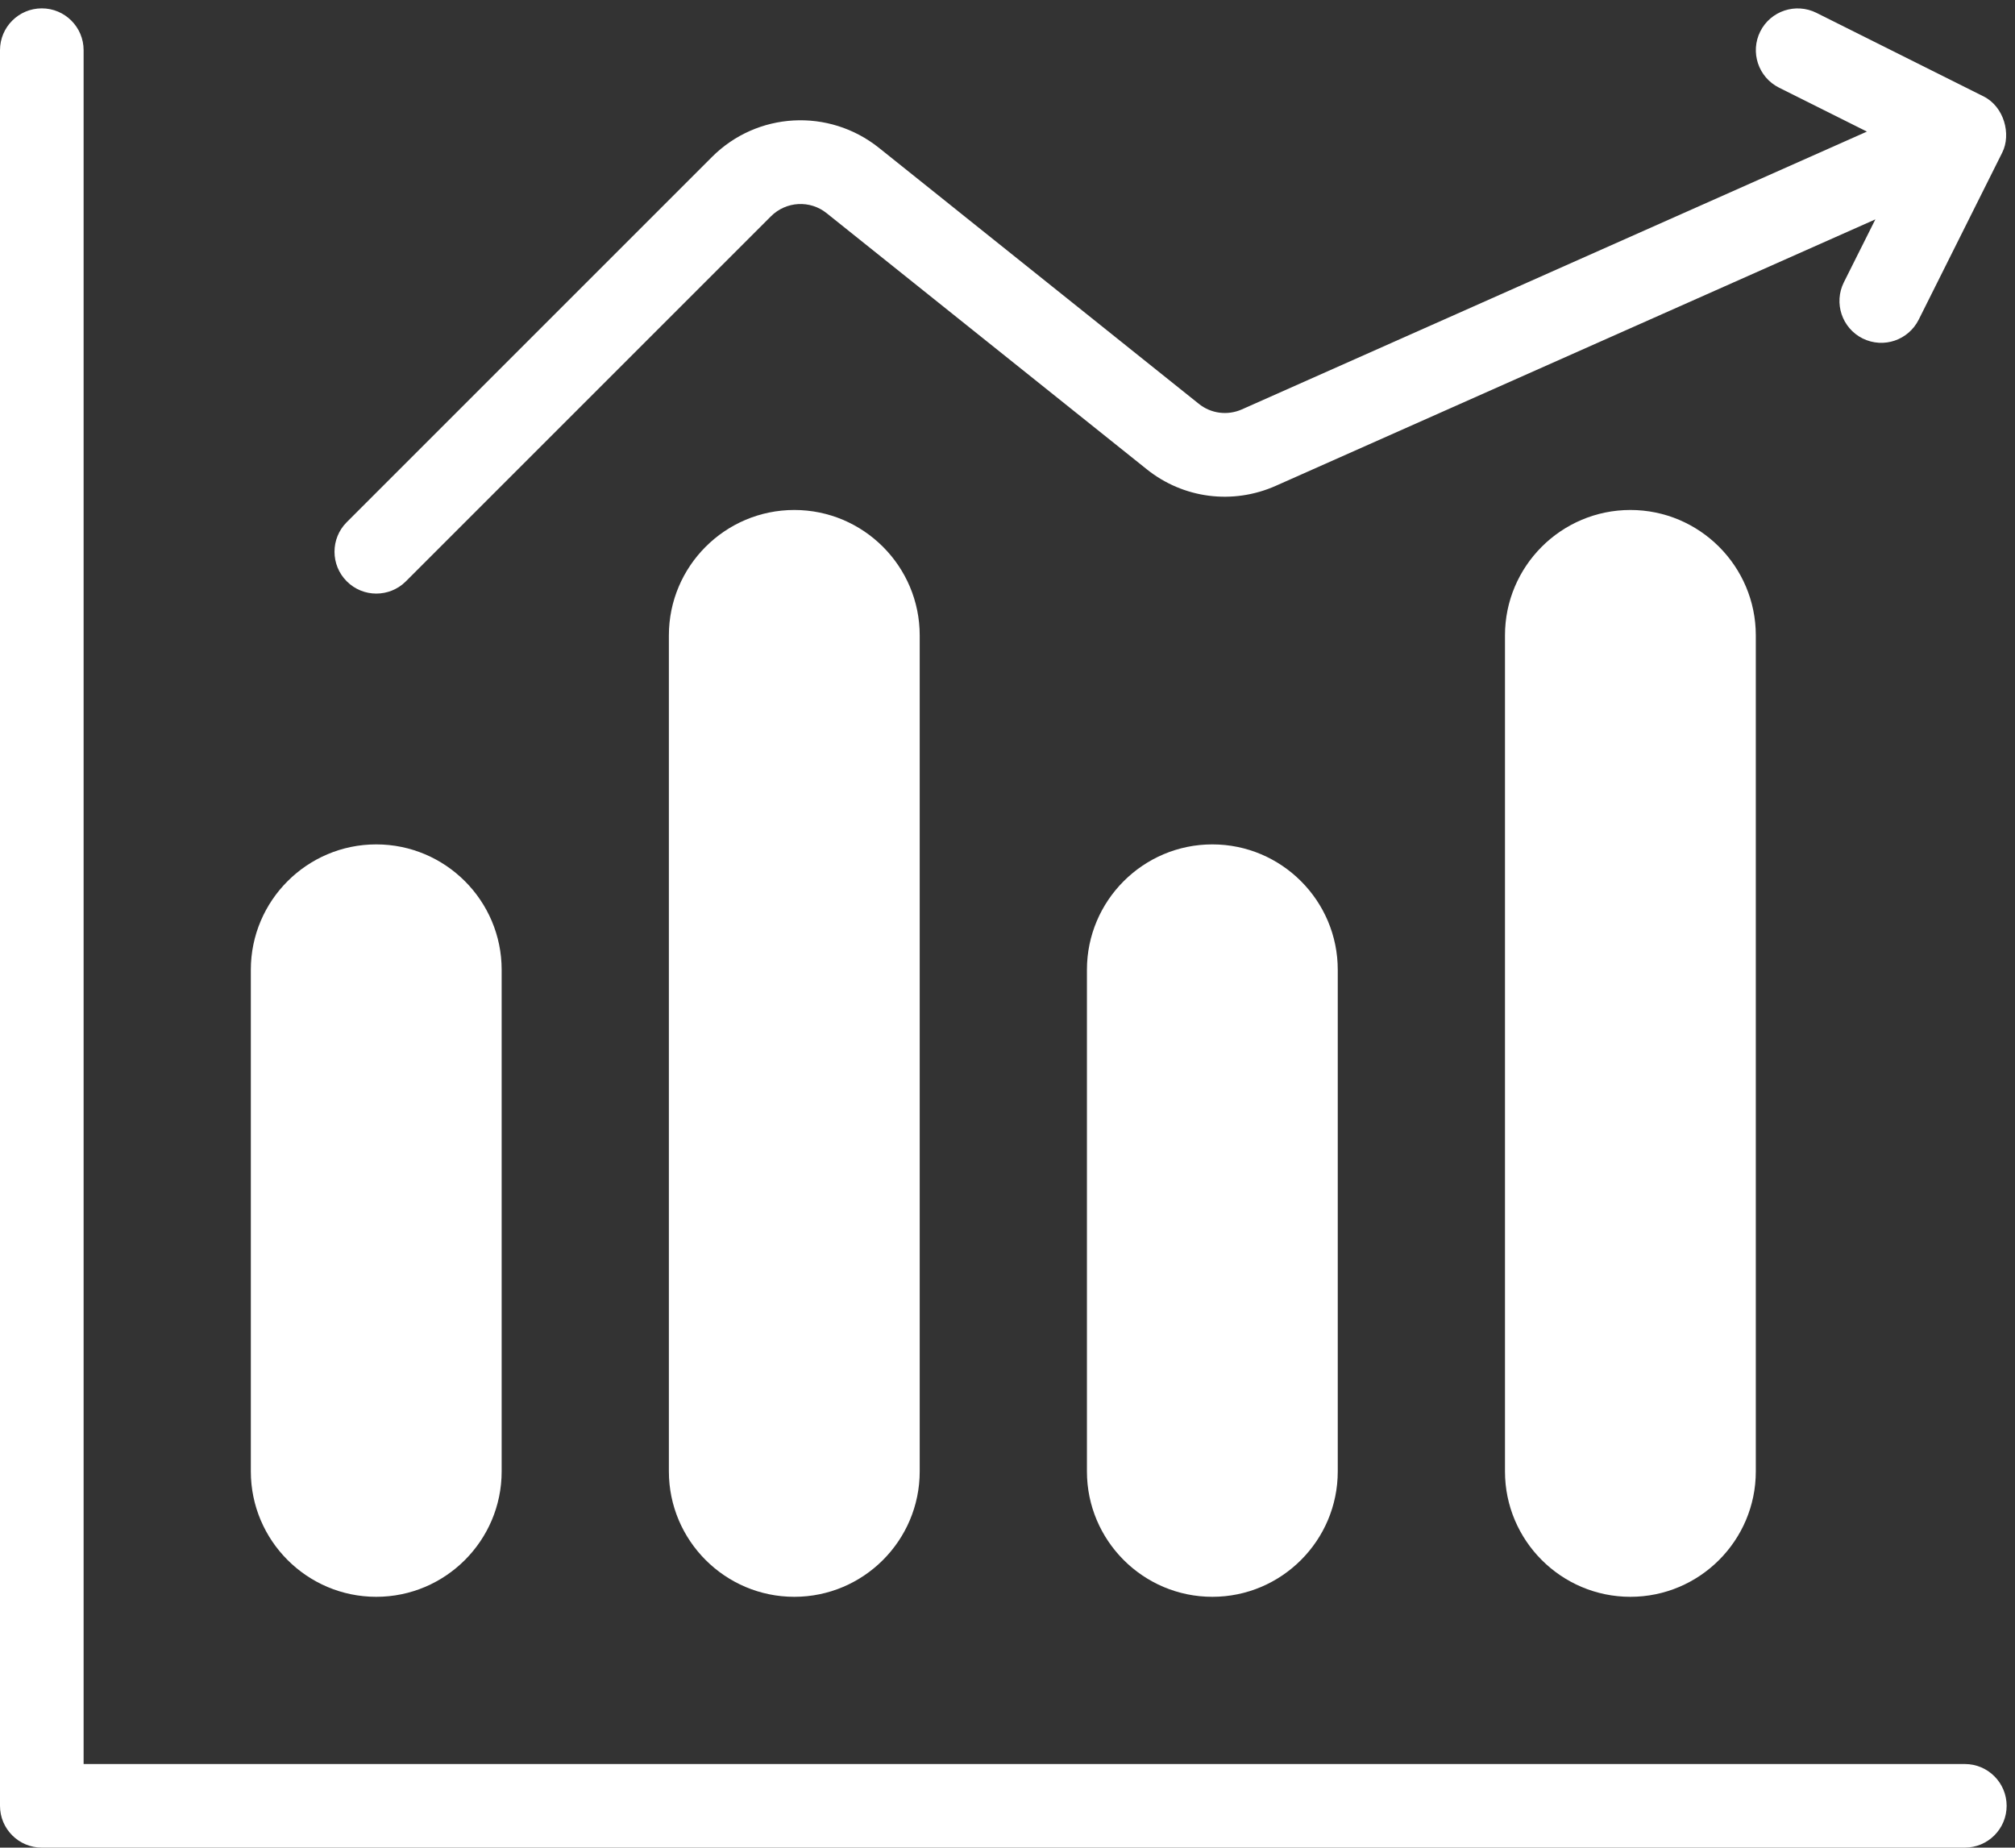
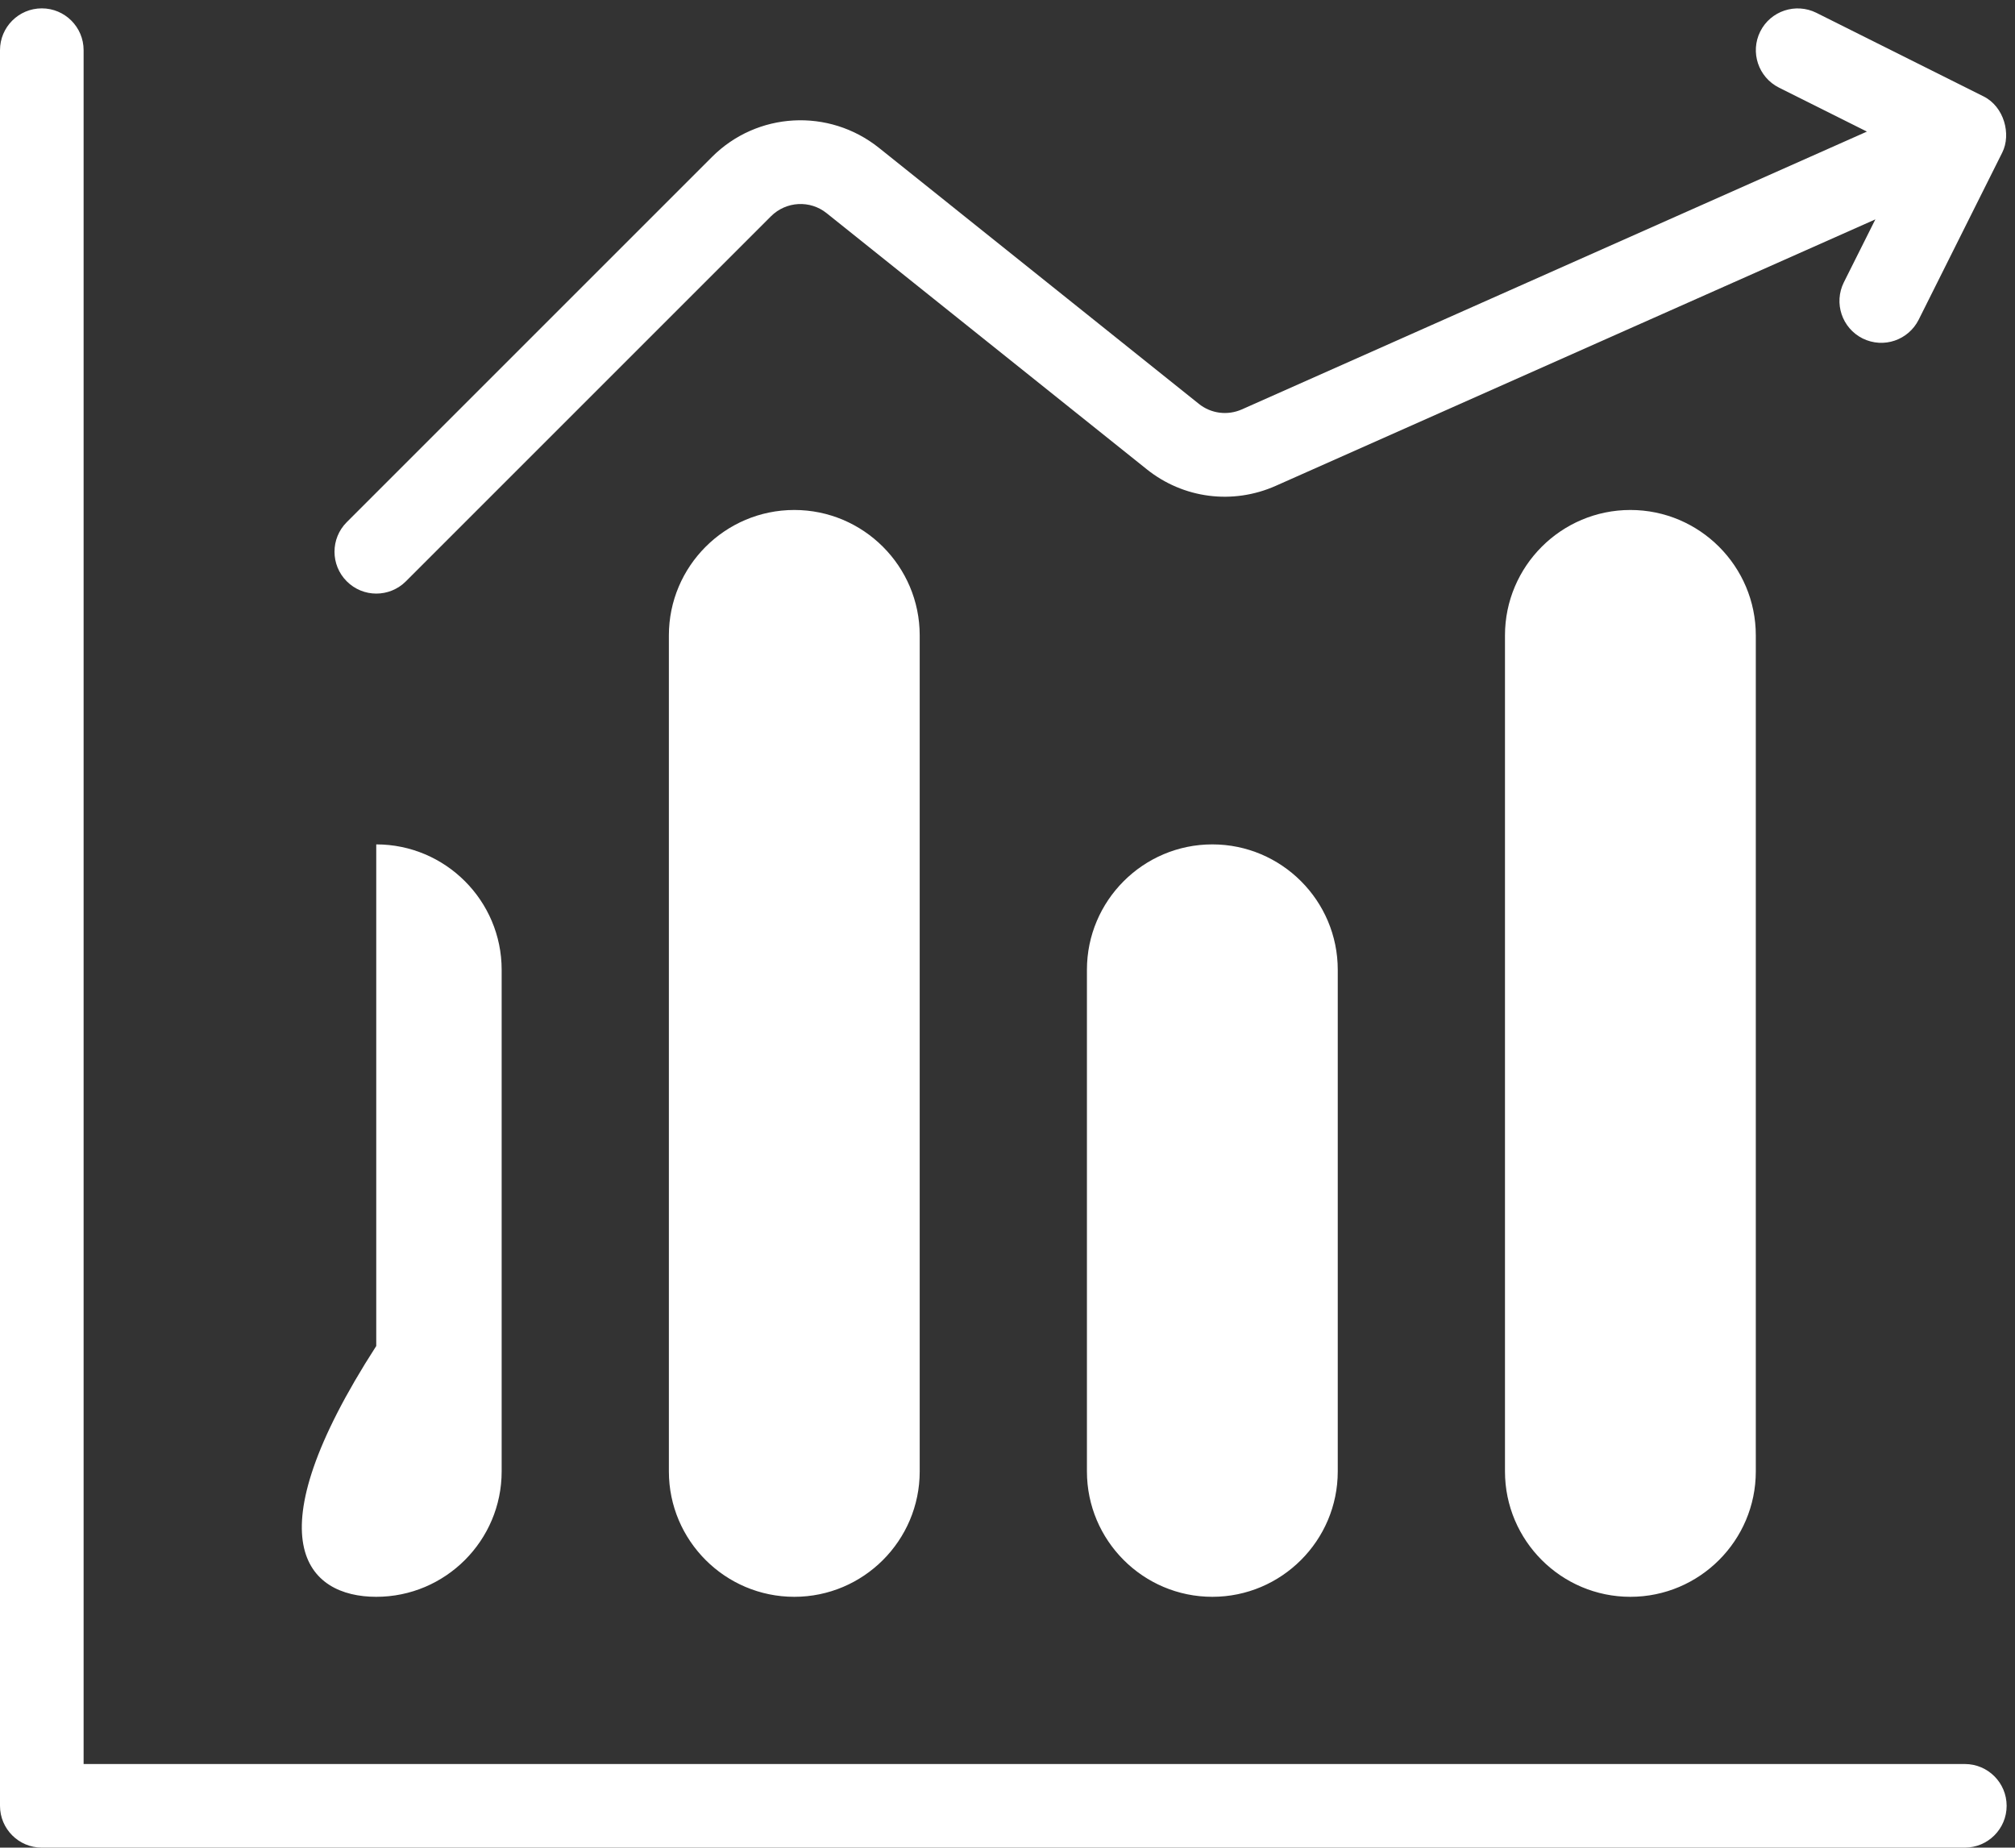
<svg xmlns="http://www.w3.org/2000/svg" fill="#ffffff" height="22.1" preserveAspectRatio="xMidYMid meet" version="1" viewBox="4.0 4.9 24.1 22.1" width="24.1" zoomAndPan="magnify">
  <rect x="4.0" y="4.9" width="24.1" height="22.1" fill="#333333" stroke="none" />
  <g id="change1_1">
-     <path d="M28,26.5c0,0.276-0.224,0.5-0.5,0.5h-23C4.224,27,4,26.776,4,26.5v-21C4,5.224,4.224,5,4.5,5 S5,5.224,5,5.5V26h22.5C27.776,26,28,26.224,28,26.5z M8.5,24c0.827,0,1.5-0.673,1.5-1.5v-6 c0-0.827-0.673-1.5-1.5-1.5S7,15.673,7,16.5v6C7,23.327,7.673,24,8.5,24z M12,12.5v10 c0,0.827,0.673,1.5,1.5,1.5s1.5-0.673,1.5-1.5v-10c0-0.827-0.673-1.5-1.5-1.5S12,11.673,12,12.5z M17,16.5 v6c0,0.827,0.673,1.5,1.5,1.5s1.5-0.673,1.5-1.5v-6c0-0.827-0.673-1.5-1.5-1.5S17,15.673,17,16.5z M22,12.5v10c0,0.827,0.673,1.5,1.5,1.5s1.5-0.673,1.5-1.5v-10c0-0.827-0.673-1.5-1.5-1.5 S22,11.673,22,12.5z M8.854,11.854l4.367-4.367c0.182-0.181,0.468-0.196,0.666-0.037 l3.826,3.061c0.439,0.353,1.031,0.429,1.546,0.2l7.171-3.187l-0.377,0.753 c-0.123,0.247-0.023,0.547,0.224,0.671c0.253,0.125,0.549,0.019,0.671-0.224l1-2 c0.109-0.218,0.022-0.548-0.224-0.671l-2-1c-0.246-0.122-0.547-0.024-0.671,0.224 c-0.123,0.247-0.023,0.547,0.224,0.671l1.052,0.526l-7.476,3.323 c-0.172,0.076-0.37,0.05-0.515-0.067L14.512,6.668 c-0.599-0.478-1.458-0.431-1.998,0.111l-4.367,4.367 c-0.195,0.195-0.195,0.512,0,0.707C8.342,12.049,8.658,12.049,8.854,11.854z" fill="inherit" />
+     <path d="M28,26.5c0,0.276-0.224,0.5-0.5,0.5h-23C4.224,27,4,26.776,4,26.5v-21C4,5.224,4.224,5,4.5,5 S5,5.224,5,5.5V26h22.5C27.776,26,28,26.224,28,26.5z M8.5,24c0.827,0,1.5-0.673,1.5-1.5v-6 c0-0.827-0.673-1.5-1.5-1.5v6C7,23.327,7.673,24,8.5,24z M12,12.5v10 c0,0.827,0.673,1.5,1.5,1.5s1.5-0.673,1.5-1.5v-10c0-0.827-0.673-1.5-1.5-1.5S12,11.673,12,12.5z M17,16.5 v6c0,0.827,0.673,1.5,1.5,1.5s1.5-0.673,1.5-1.5v-6c0-0.827-0.673-1.5-1.5-1.5S17,15.673,17,16.5z M22,12.5v10c0,0.827,0.673,1.5,1.5,1.5s1.5-0.673,1.5-1.5v-10c0-0.827-0.673-1.5-1.5-1.5 S22,11.673,22,12.5z M8.854,11.854l4.367-4.367c0.182-0.181,0.468-0.196,0.666-0.037 l3.826,3.061c0.439,0.353,1.031,0.429,1.546,0.2l7.171-3.187l-0.377,0.753 c-0.123,0.247-0.023,0.547,0.224,0.671c0.253,0.125,0.549,0.019,0.671-0.224l1-2 c0.109-0.218,0.022-0.548-0.224-0.671l-2-1c-0.246-0.122-0.547-0.024-0.671,0.224 c-0.123,0.247-0.023,0.547,0.224,0.671l1.052,0.526l-7.476,3.323 c-0.172,0.076-0.37,0.05-0.515-0.067L14.512,6.668 c-0.599-0.478-1.458-0.431-1.998,0.111l-4.367,4.367 c-0.195,0.195-0.195,0.512,0,0.707C8.342,12.049,8.658,12.049,8.854,11.854z" fill="inherit" />
  </g>
</svg>